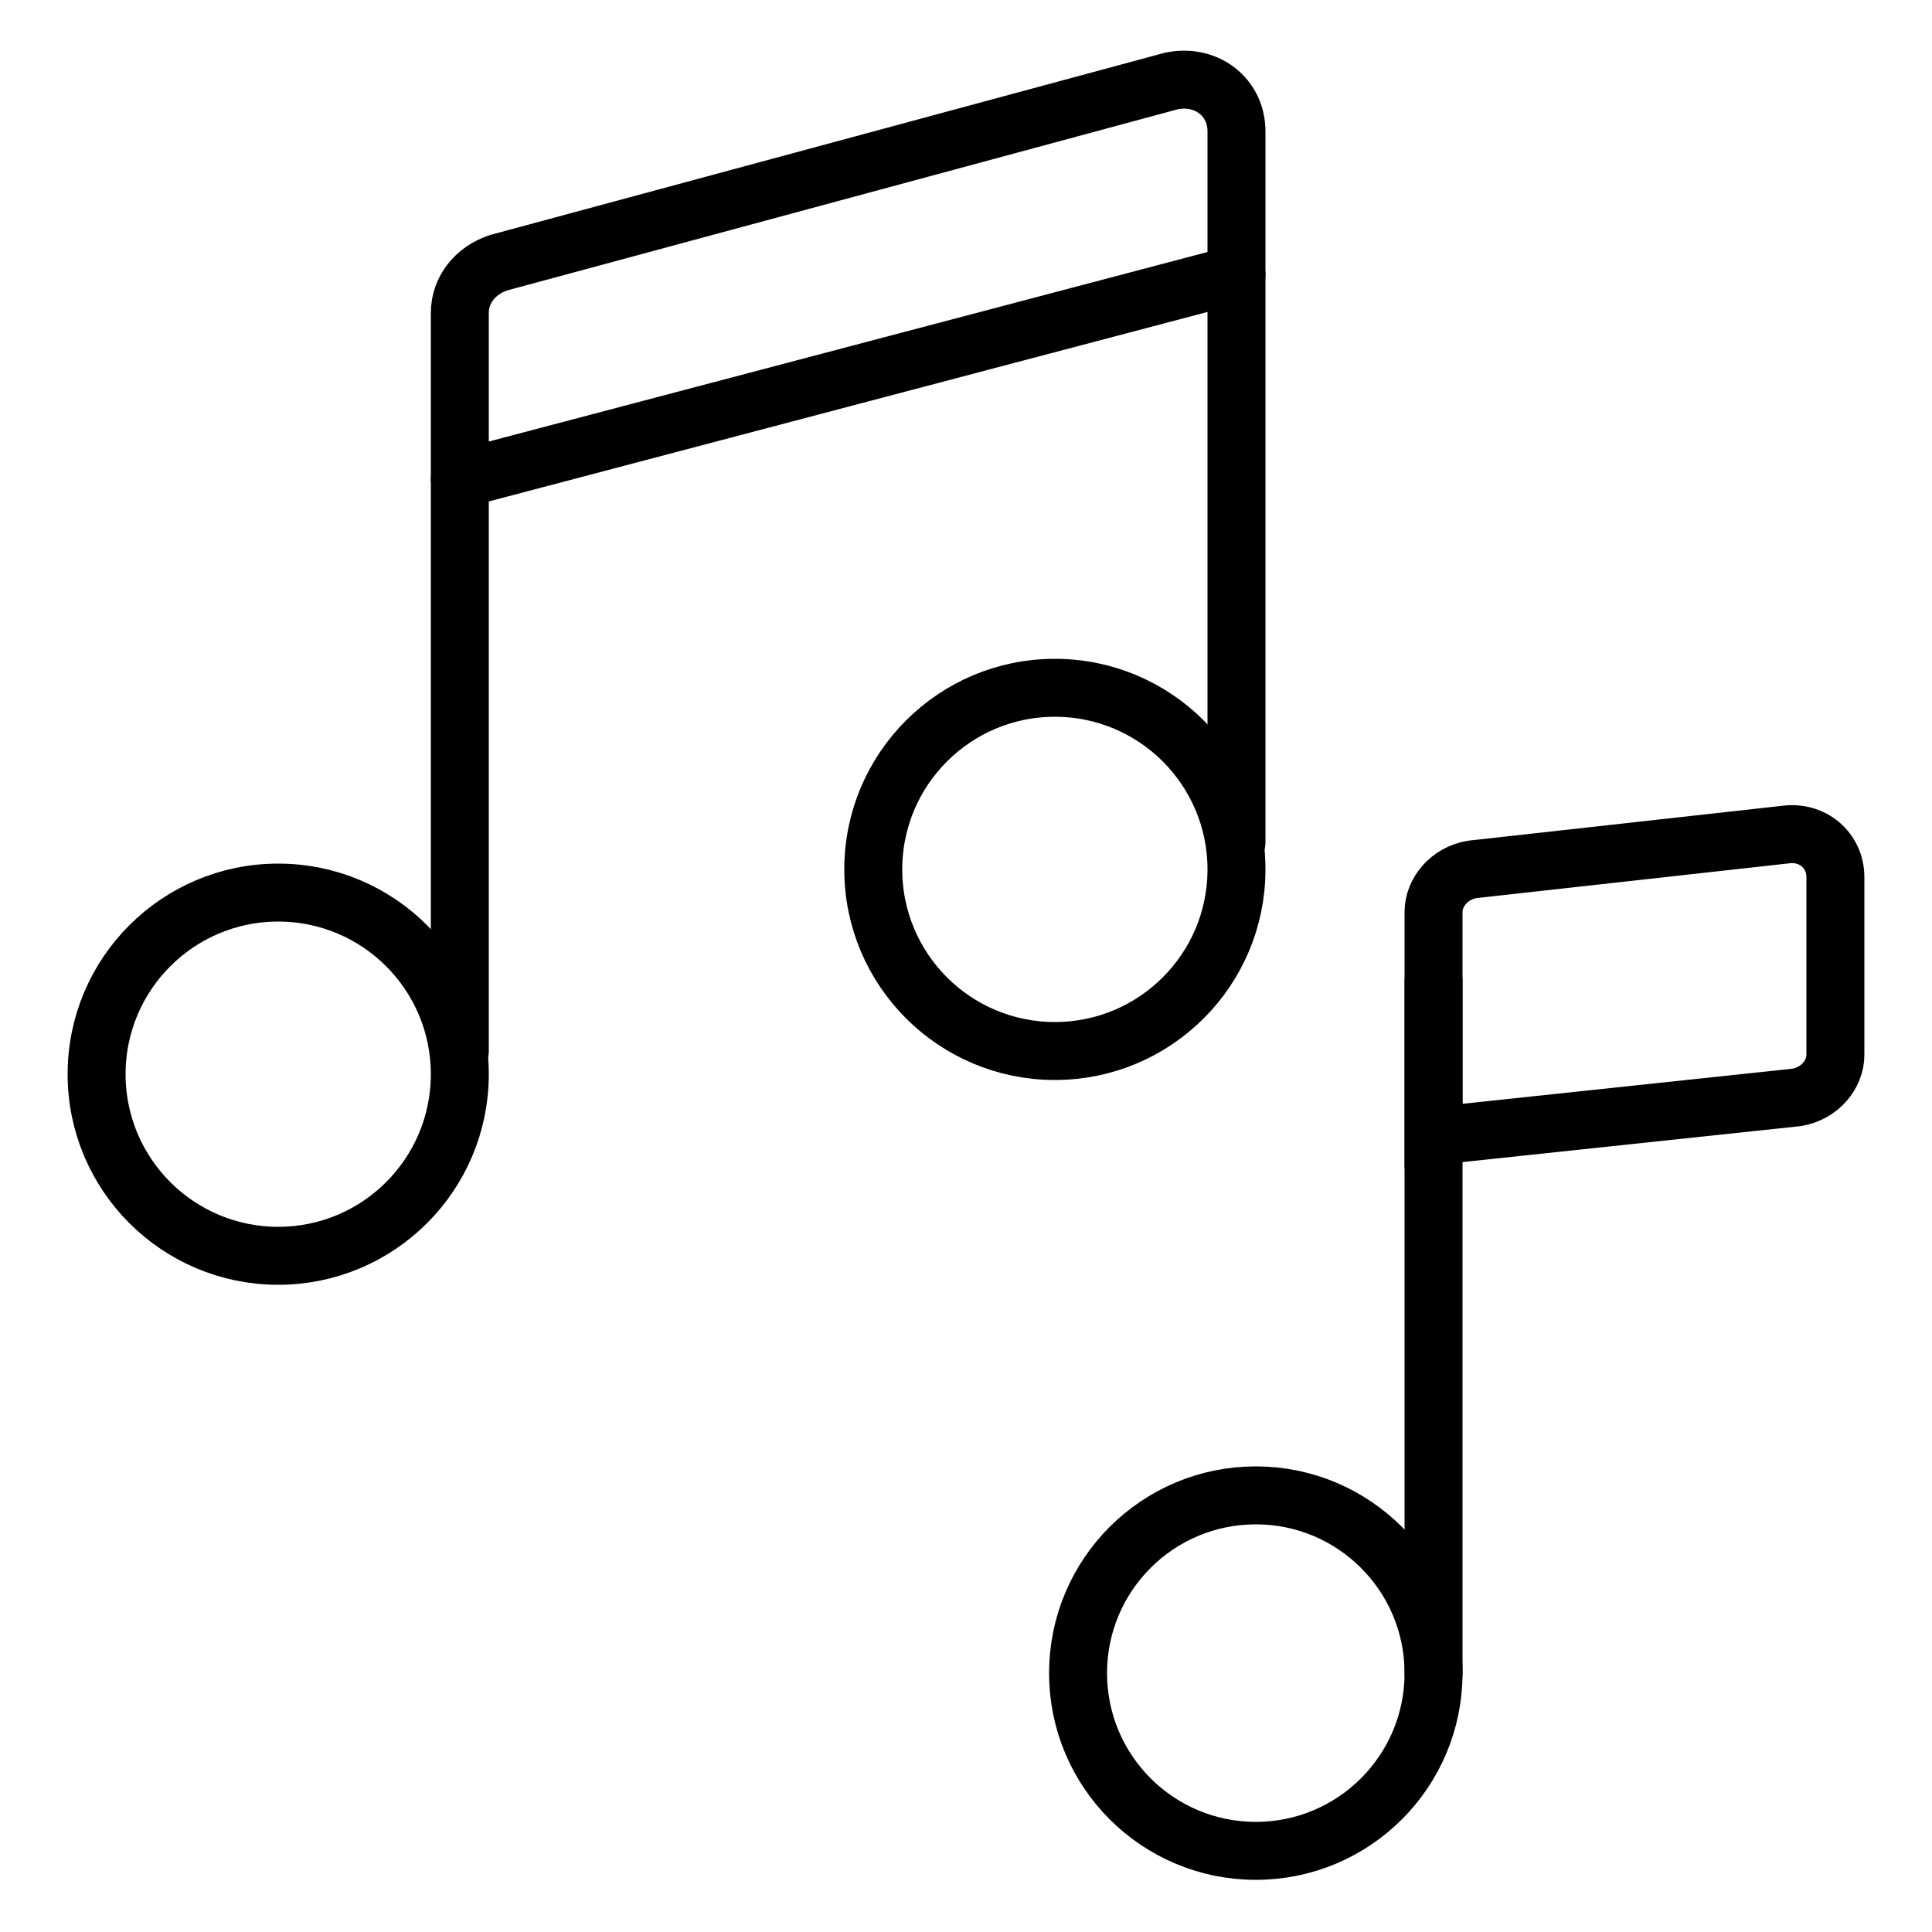
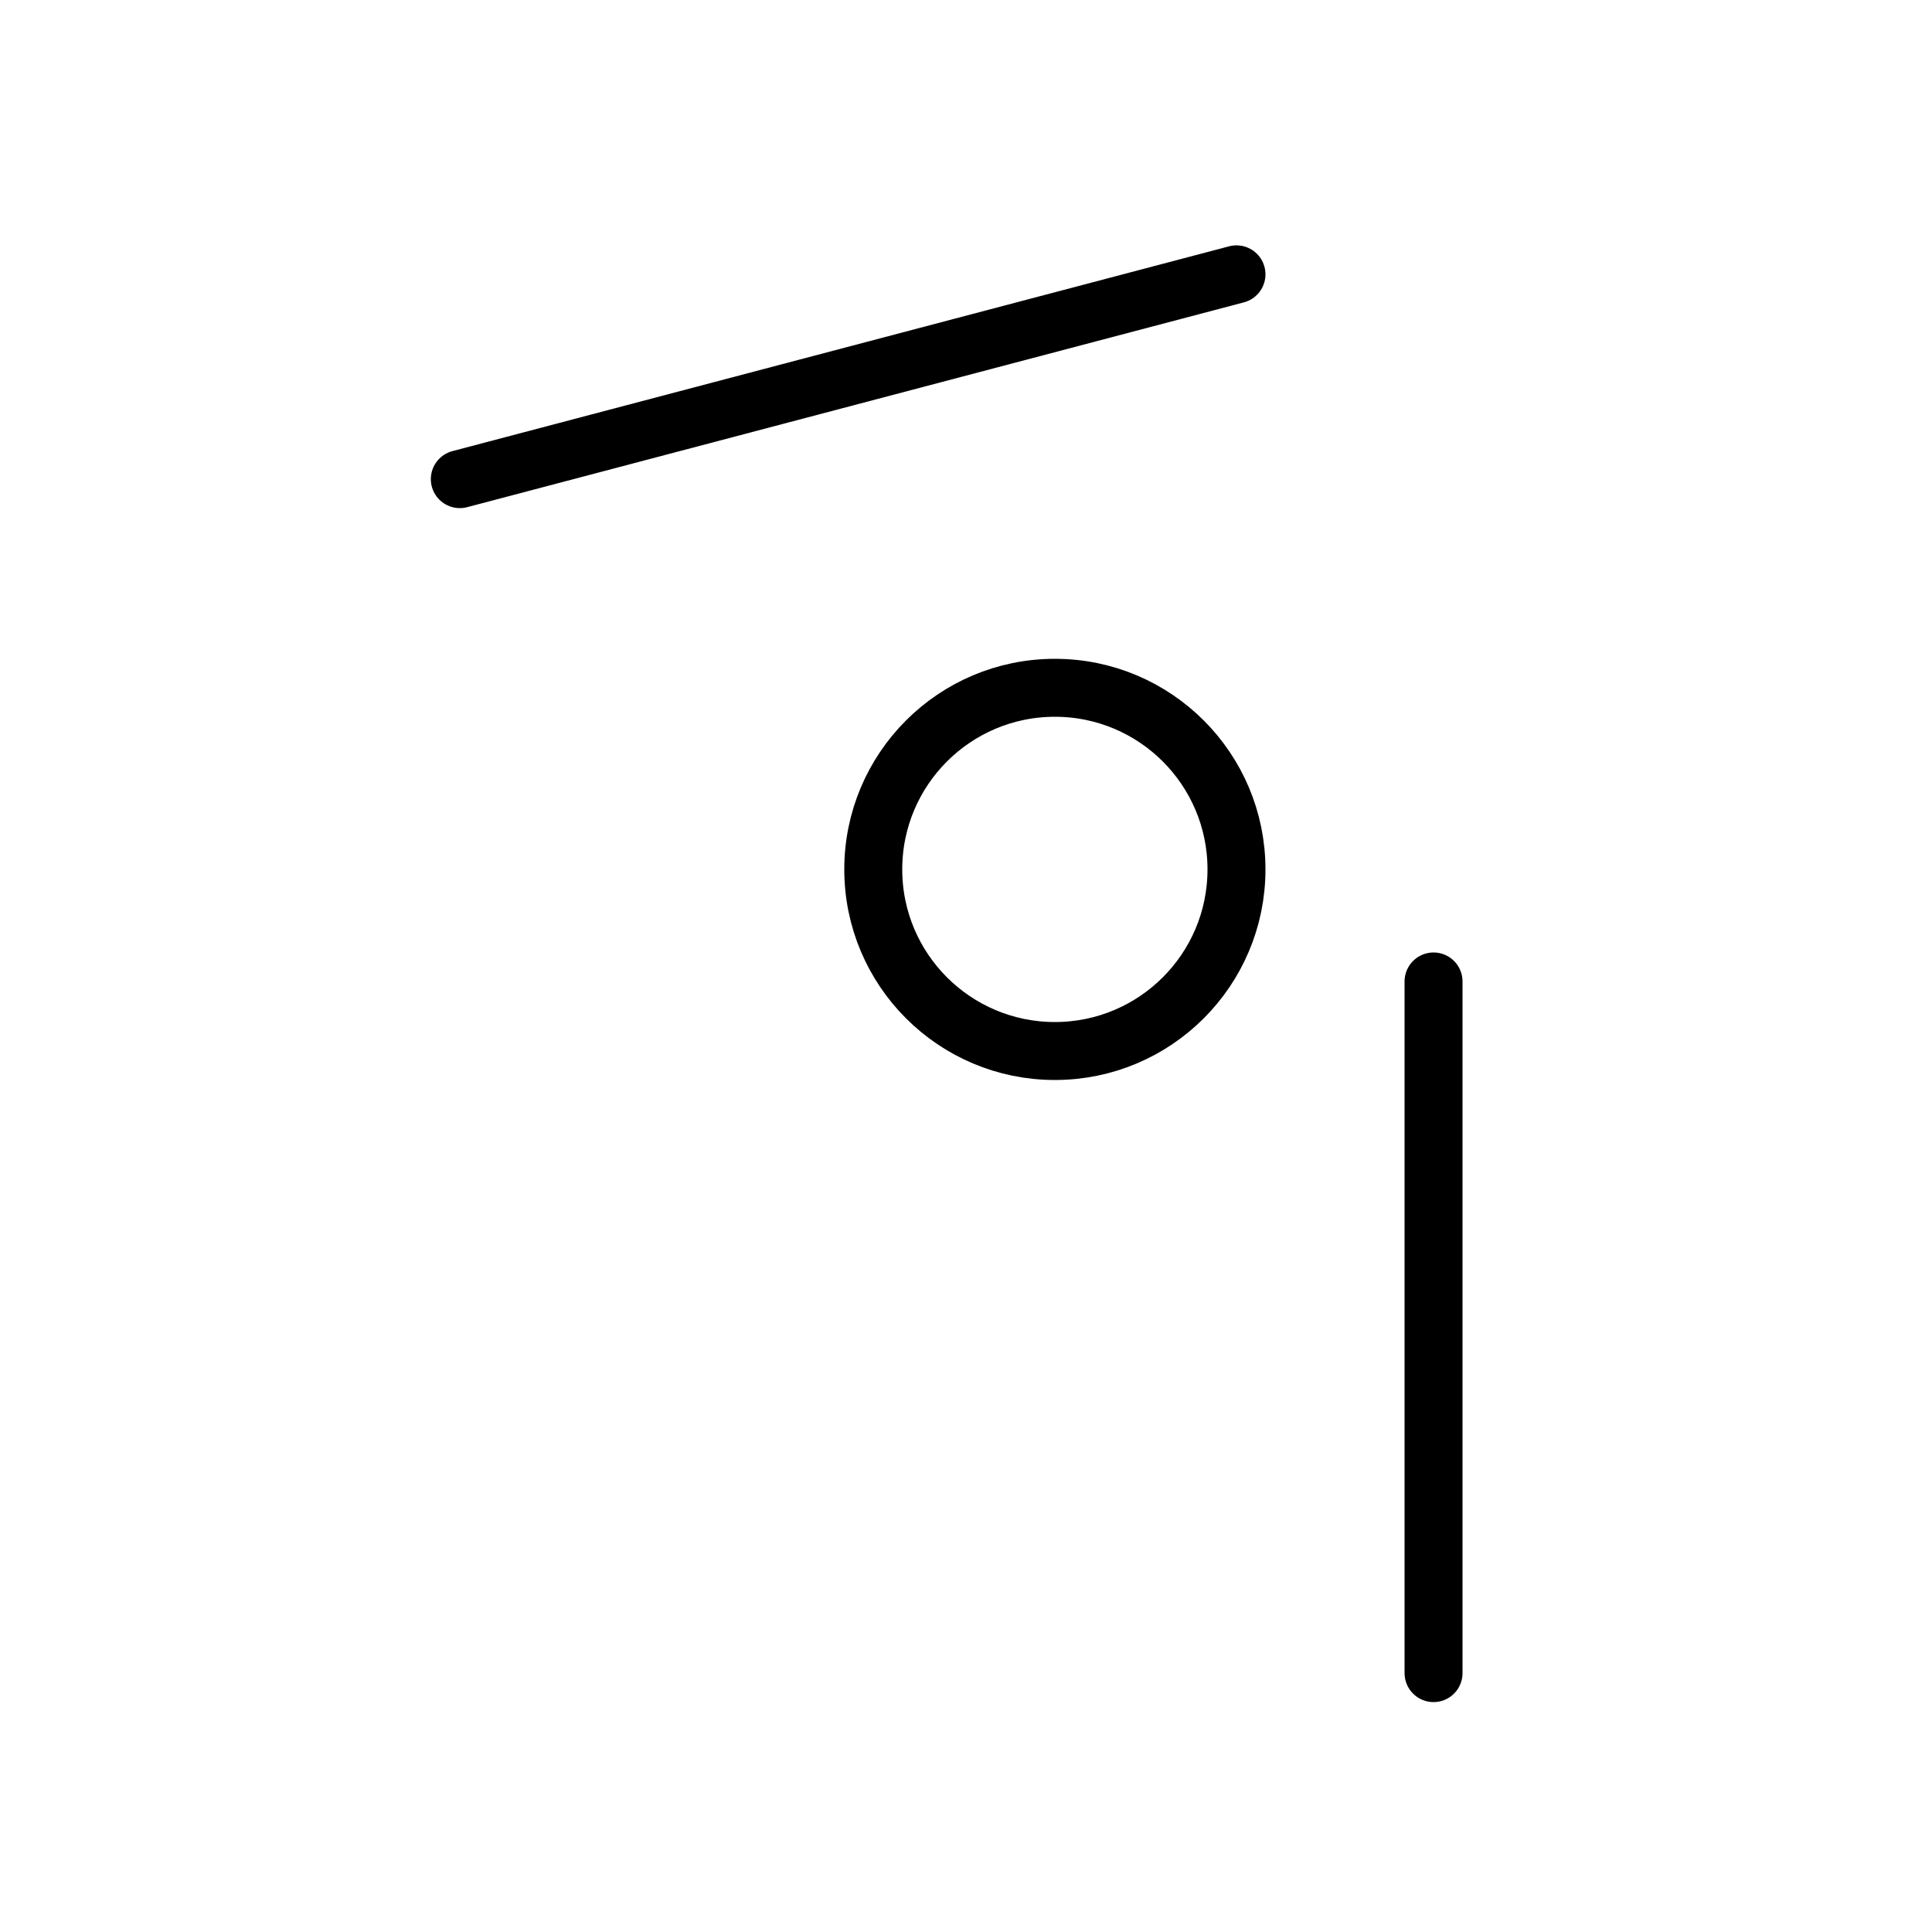
<svg xmlns="http://www.w3.org/2000/svg" version="1.1" id="Livello_1" x="0px" y="0px" viewBox="0 0 50 50" style="enable-background:new 0 0 50 50;" xml:space="preserve">
  <style type="text/css">
	.st0{fill:none;stroke:#000000;stroke-width:1.5;stroke-miterlimit:10;}
	.st1{fill:none;stroke:#000000;stroke-width:1.5;stroke-linecap:round;stroke-miterlimit:10;}
	.st2{fill:none;stroke:#000000;stroke-width:1.5;stroke-linecap:round;stroke-linejoin:round;stroke-miterlimit:10;}
</style>
  <g>
    <g>
-       <circle class="st0" cx="32.5" cy="43.3" r="4.6" />
      <line class="st1" x1="37.1" y1="25.4" x2="37.1" y2="43.3" />
-       <path class="st0" d="M37.1,29.4l9.4-1c0.6-0.1,1-0.6,1-1.1v-4.6c0-0.7-0.6-1.2-1.3-1.1l-8.1,0.9c-0.6,0.1-1,0.6-1,1.1V29.4z" />
    </g>
    <g>
-       <circle class="st0" cx="7.2" cy="27.8" r="4.7" />
      <circle class="st0" cx="27.3" cy="22.5" r="4.7" />
-       <path class="st2" d="M32,21.8V3.4c0-0.9-0.8-1.5-1.7-1.3L12.9,6.8c-0.6,0.2-1,0.7-1,1.3v19.1" />
      <line class="st2" x1="32" y1="7.1" x2="11.9" y2="12.4" />
    </g>
  </g>
</svg>